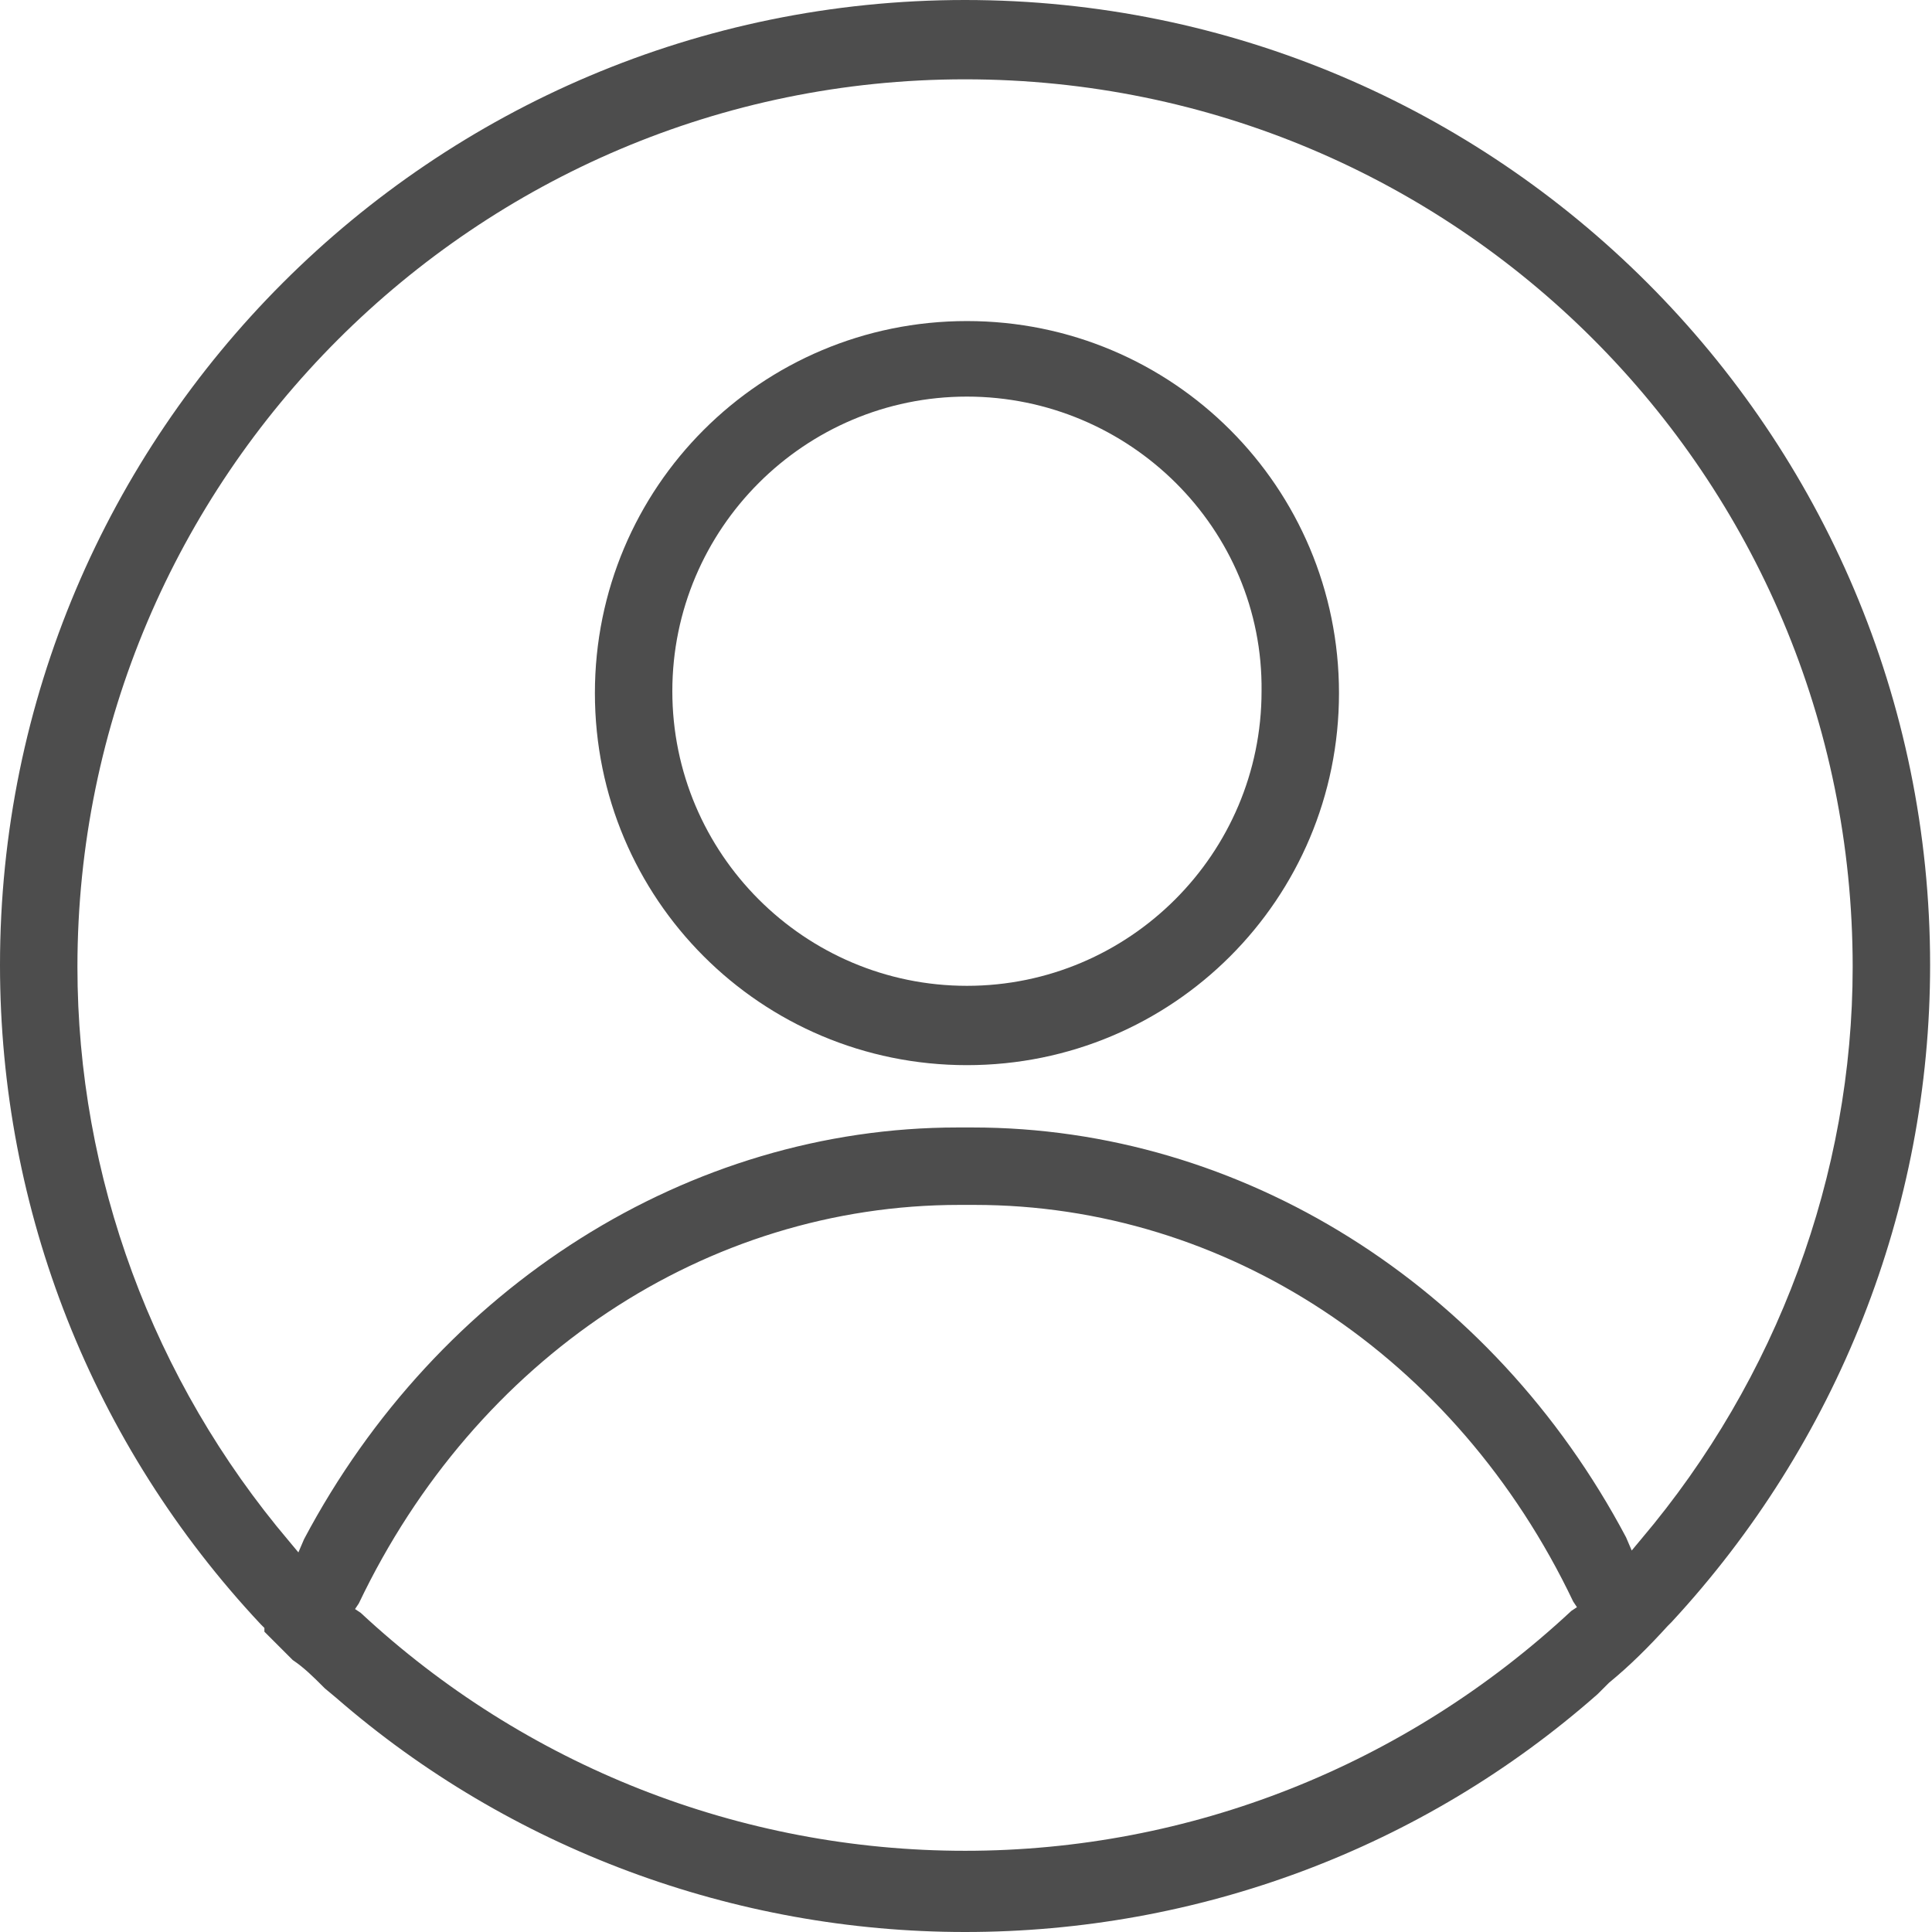
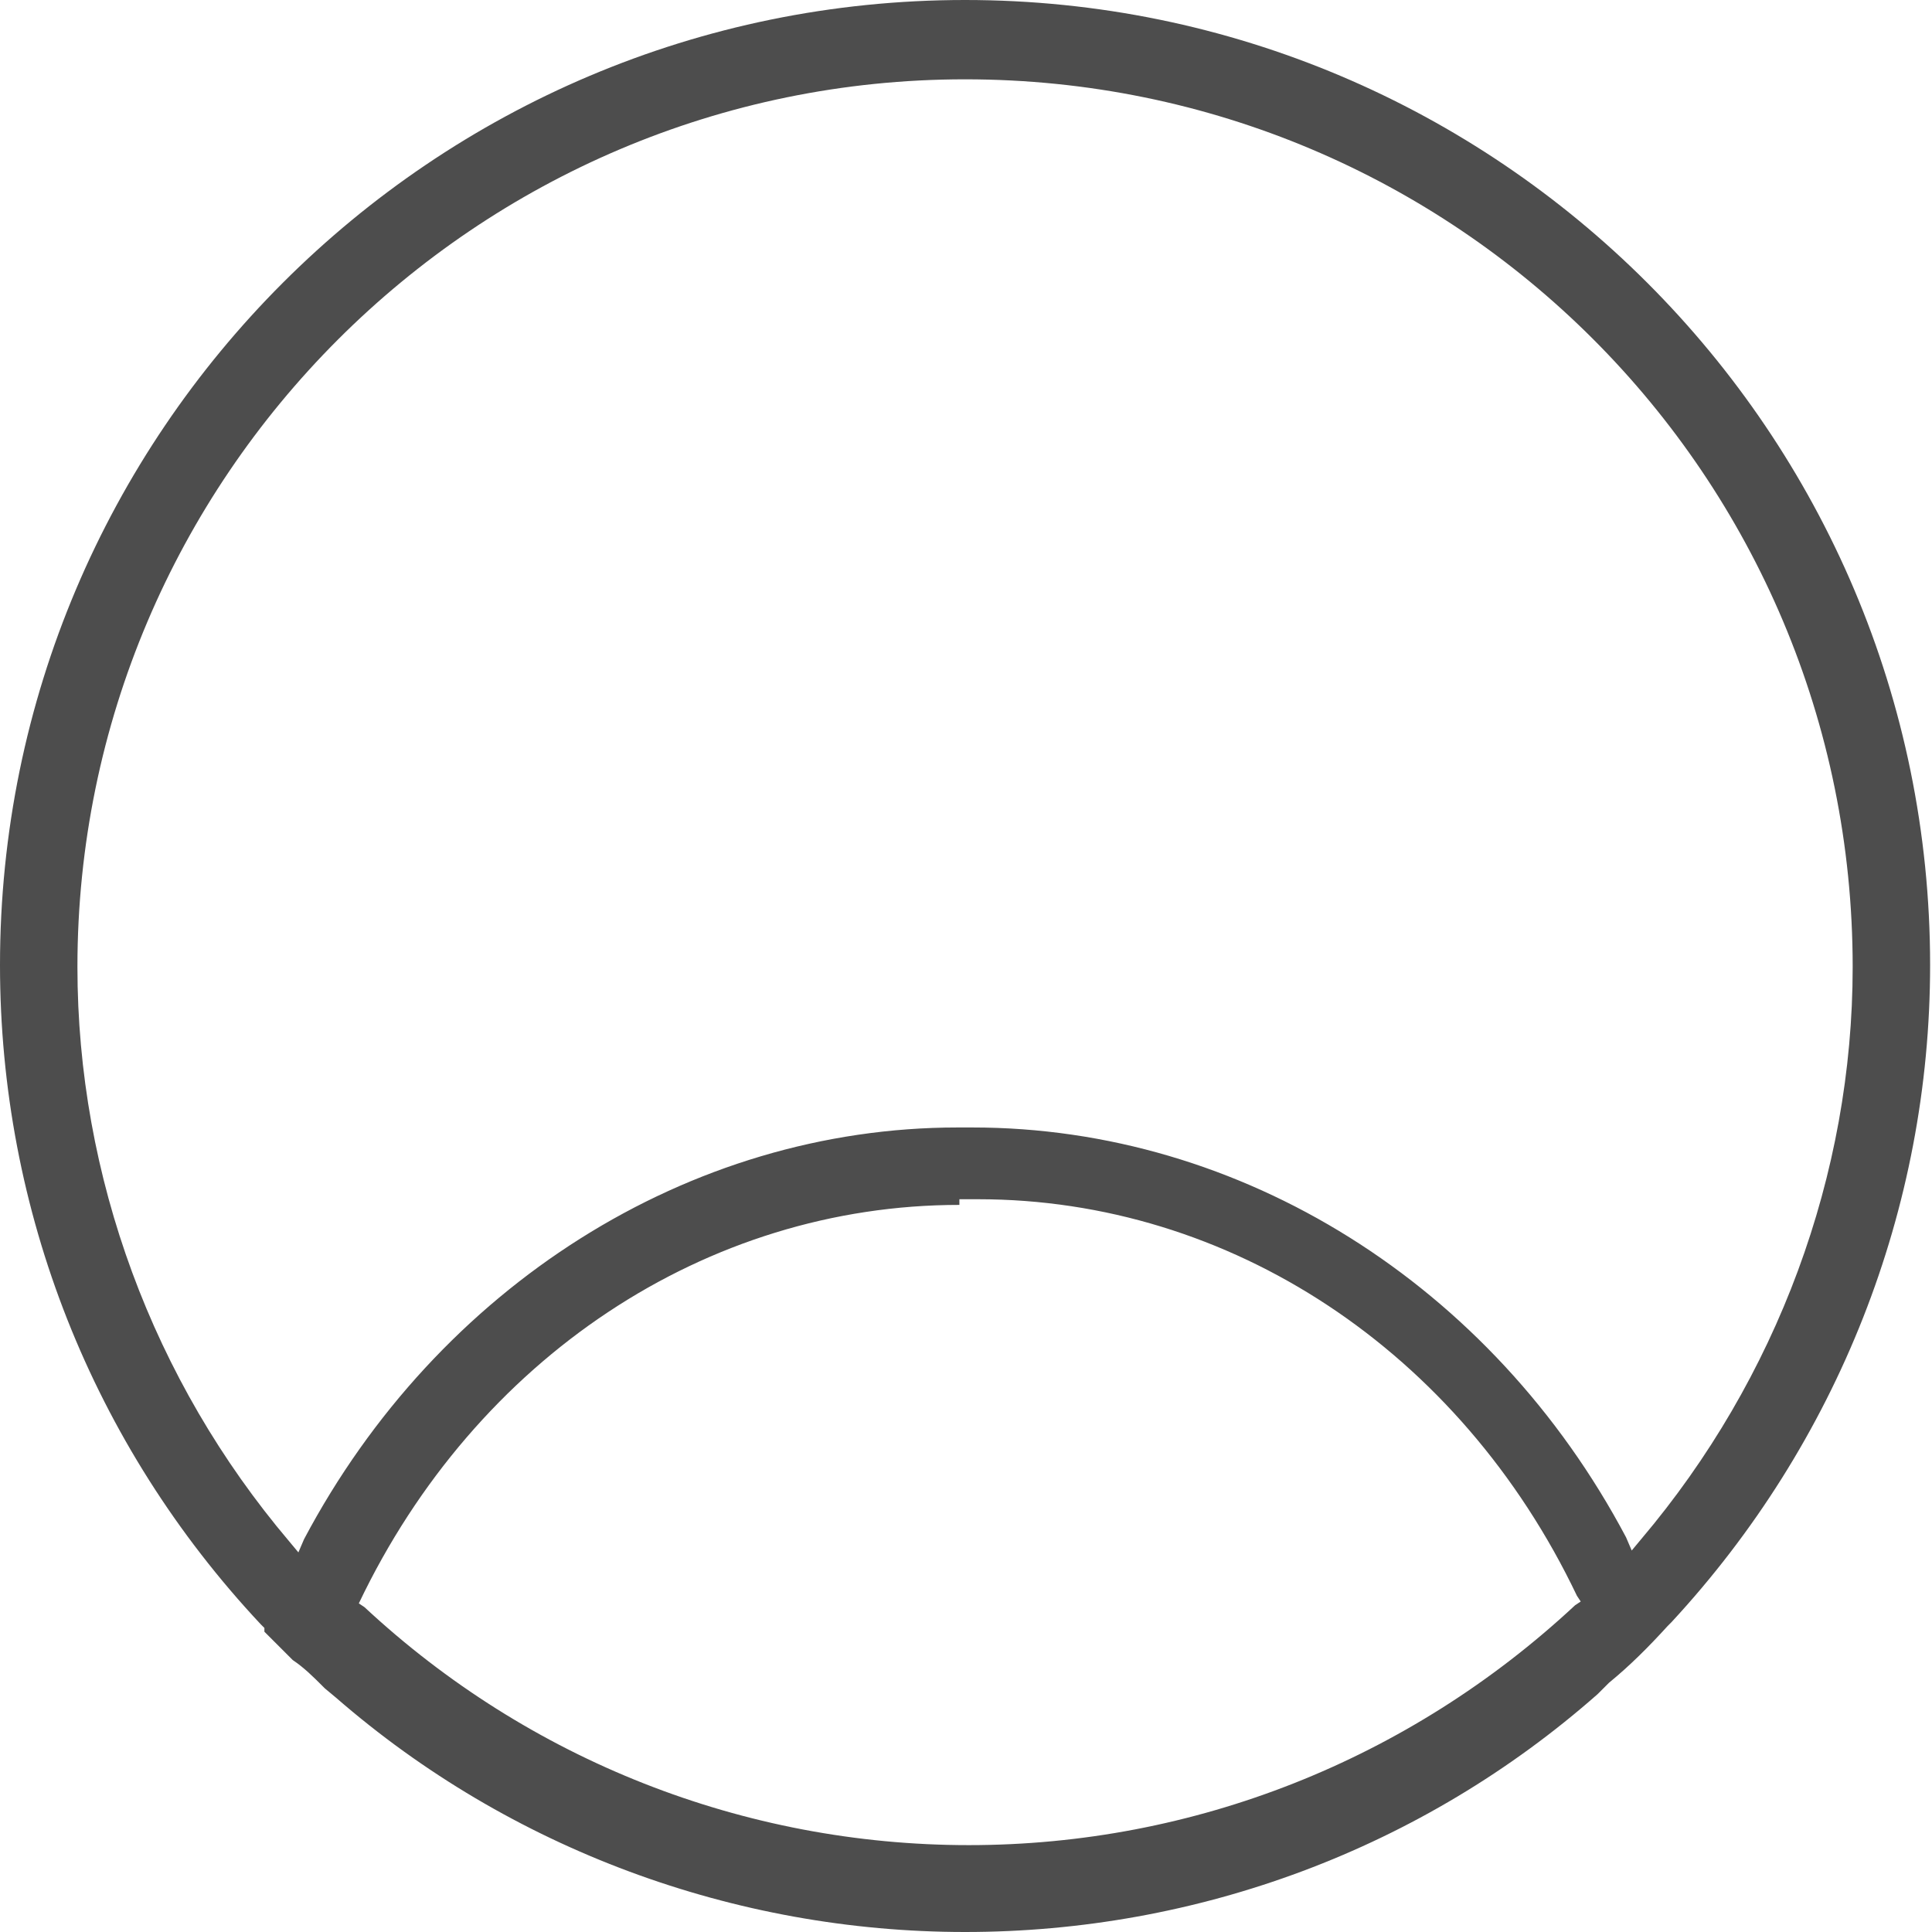
<svg xmlns="http://www.w3.org/2000/svg" version="1.1" id="Calque_1" x="0px" y="0px" viewBox="0 0 102.3 102.3" style="enable-background:new 0 0 102.3 102.3;" xml:space="preserve">
  <style type="text/css">
	.st0{fill:#4D4D4D;}
</style>
  <g>
-     <path class="st0" d="M51.2,56.4c-10.9,0-19.7-8.8-19.7-19.7s8.8-19.7,19.7-19.7c10.9,0,19.7,8.8,19.7,19.7S62.1,56.4,51.2,56.4z    M51.2,21c-8.6,0-15.6,7-15.6,15.6c0,8.6,7,15.6,15.6,15.6c8.6,0,15.6-7,15.6-15.6C66.9,28,59.8,21,51.2,21z" />
-     <path class="st0" d="M51.1,102.3c-12.2,0-24.1-4.4-33.3-12.4l-0.6-0.5l0,0l-0.1-0.1c-0.5-0.5-1-1-1.6-1.4c-0.5-0.5-1-1-1.5-1.5   L14,86.2l-0.2-0.2C4.9,76.5,0,64.1,0,51.1C0,22.9,22.9,0,51.1,0c28.2,0,51.1,22.9,51.1,51.1c0,12.9-4.9,25.3-13.7,34.8l-0.2,0.2   l0,0l0,0c-1,1.1-2,2.1-3.1,3l-0.3,0.3l-0.3,0.3C75.3,97.9,63.4,102.3,51.1,102.3z M50.8,63.8c-13.4,0-25.6,8.1-31.8,21.1l-0.2,0.3   l0.3,0.2c8.7,8.1,20.1,12.6,32,12.6c11.9,0,23.3-4.5,32.1-12.7l0.3-0.2l-0.2-0.3c-6.2-13-18.4-21-31.7-21H50.8z M51.1,4.2   c-25.9,0-47,21.1-47,47c0,11.1,4,21.9,11.2,30.4l0.5,0.6l0.3-0.7c7.1-13.4,20.4-21.8,34.6-21.8h0.8c14.2,0,27.5,8.3,34.6,21.7   l0.3,0.7l0.5-0.6c7.2-8.5,11.2-19.3,11.2-30.3C98.1,25.2,77.1,4.2,51.1,4.2z" />
+     <path class="st0" d="M51.1,102.3c-12.2,0-24.1-4.4-33.3-12.4l-0.6-0.5l0,0l-0.1-0.1c-0.5-0.5-1-1-1.6-1.4c-0.5-0.5-1-1-1.5-1.5   L14,86.2l-0.2-0.2C4.9,76.5,0,64.1,0,51.1C0,22.9,22.9,0,51.1,0c28.2,0,51.1,22.9,51.1,51.1c0,12.9-4.9,25.3-13.7,34.8l-0.2,0.2   l0,0l0,0c-1,1.1-2,2.1-3.1,3l-0.3,0.3l-0.3,0.3C75.3,97.9,63.4,102.3,51.1,102.3z M50.8,63.8c-13.4,0-25.6,8.1-31.8,21.1l0.3,0.2c8.7,8.1,20.1,12.6,32,12.6c11.9,0,23.3-4.5,32.1-12.7l0.3-0.2l-0.2-0.3c-6.2-13-18.4-21-31.7-21H50.8z M51.1,4.2   c-25.9,0-47,21.1-47,47c0,11.1,4,21.9,11.2,30.4l0.5,0.6l0.3-0.7c7.1-13.4,20.4-21.8,34.6-21.8h0.8c14.2,0,27.5,8.3,34.6,21.7   l0.3,0.7l0.5-0.6c7.2-8.5,11.2-19.3,11.2-30.3C98.1,25.2,77.1,4.2,51.1,4.2z" />
  </g>
</svg>